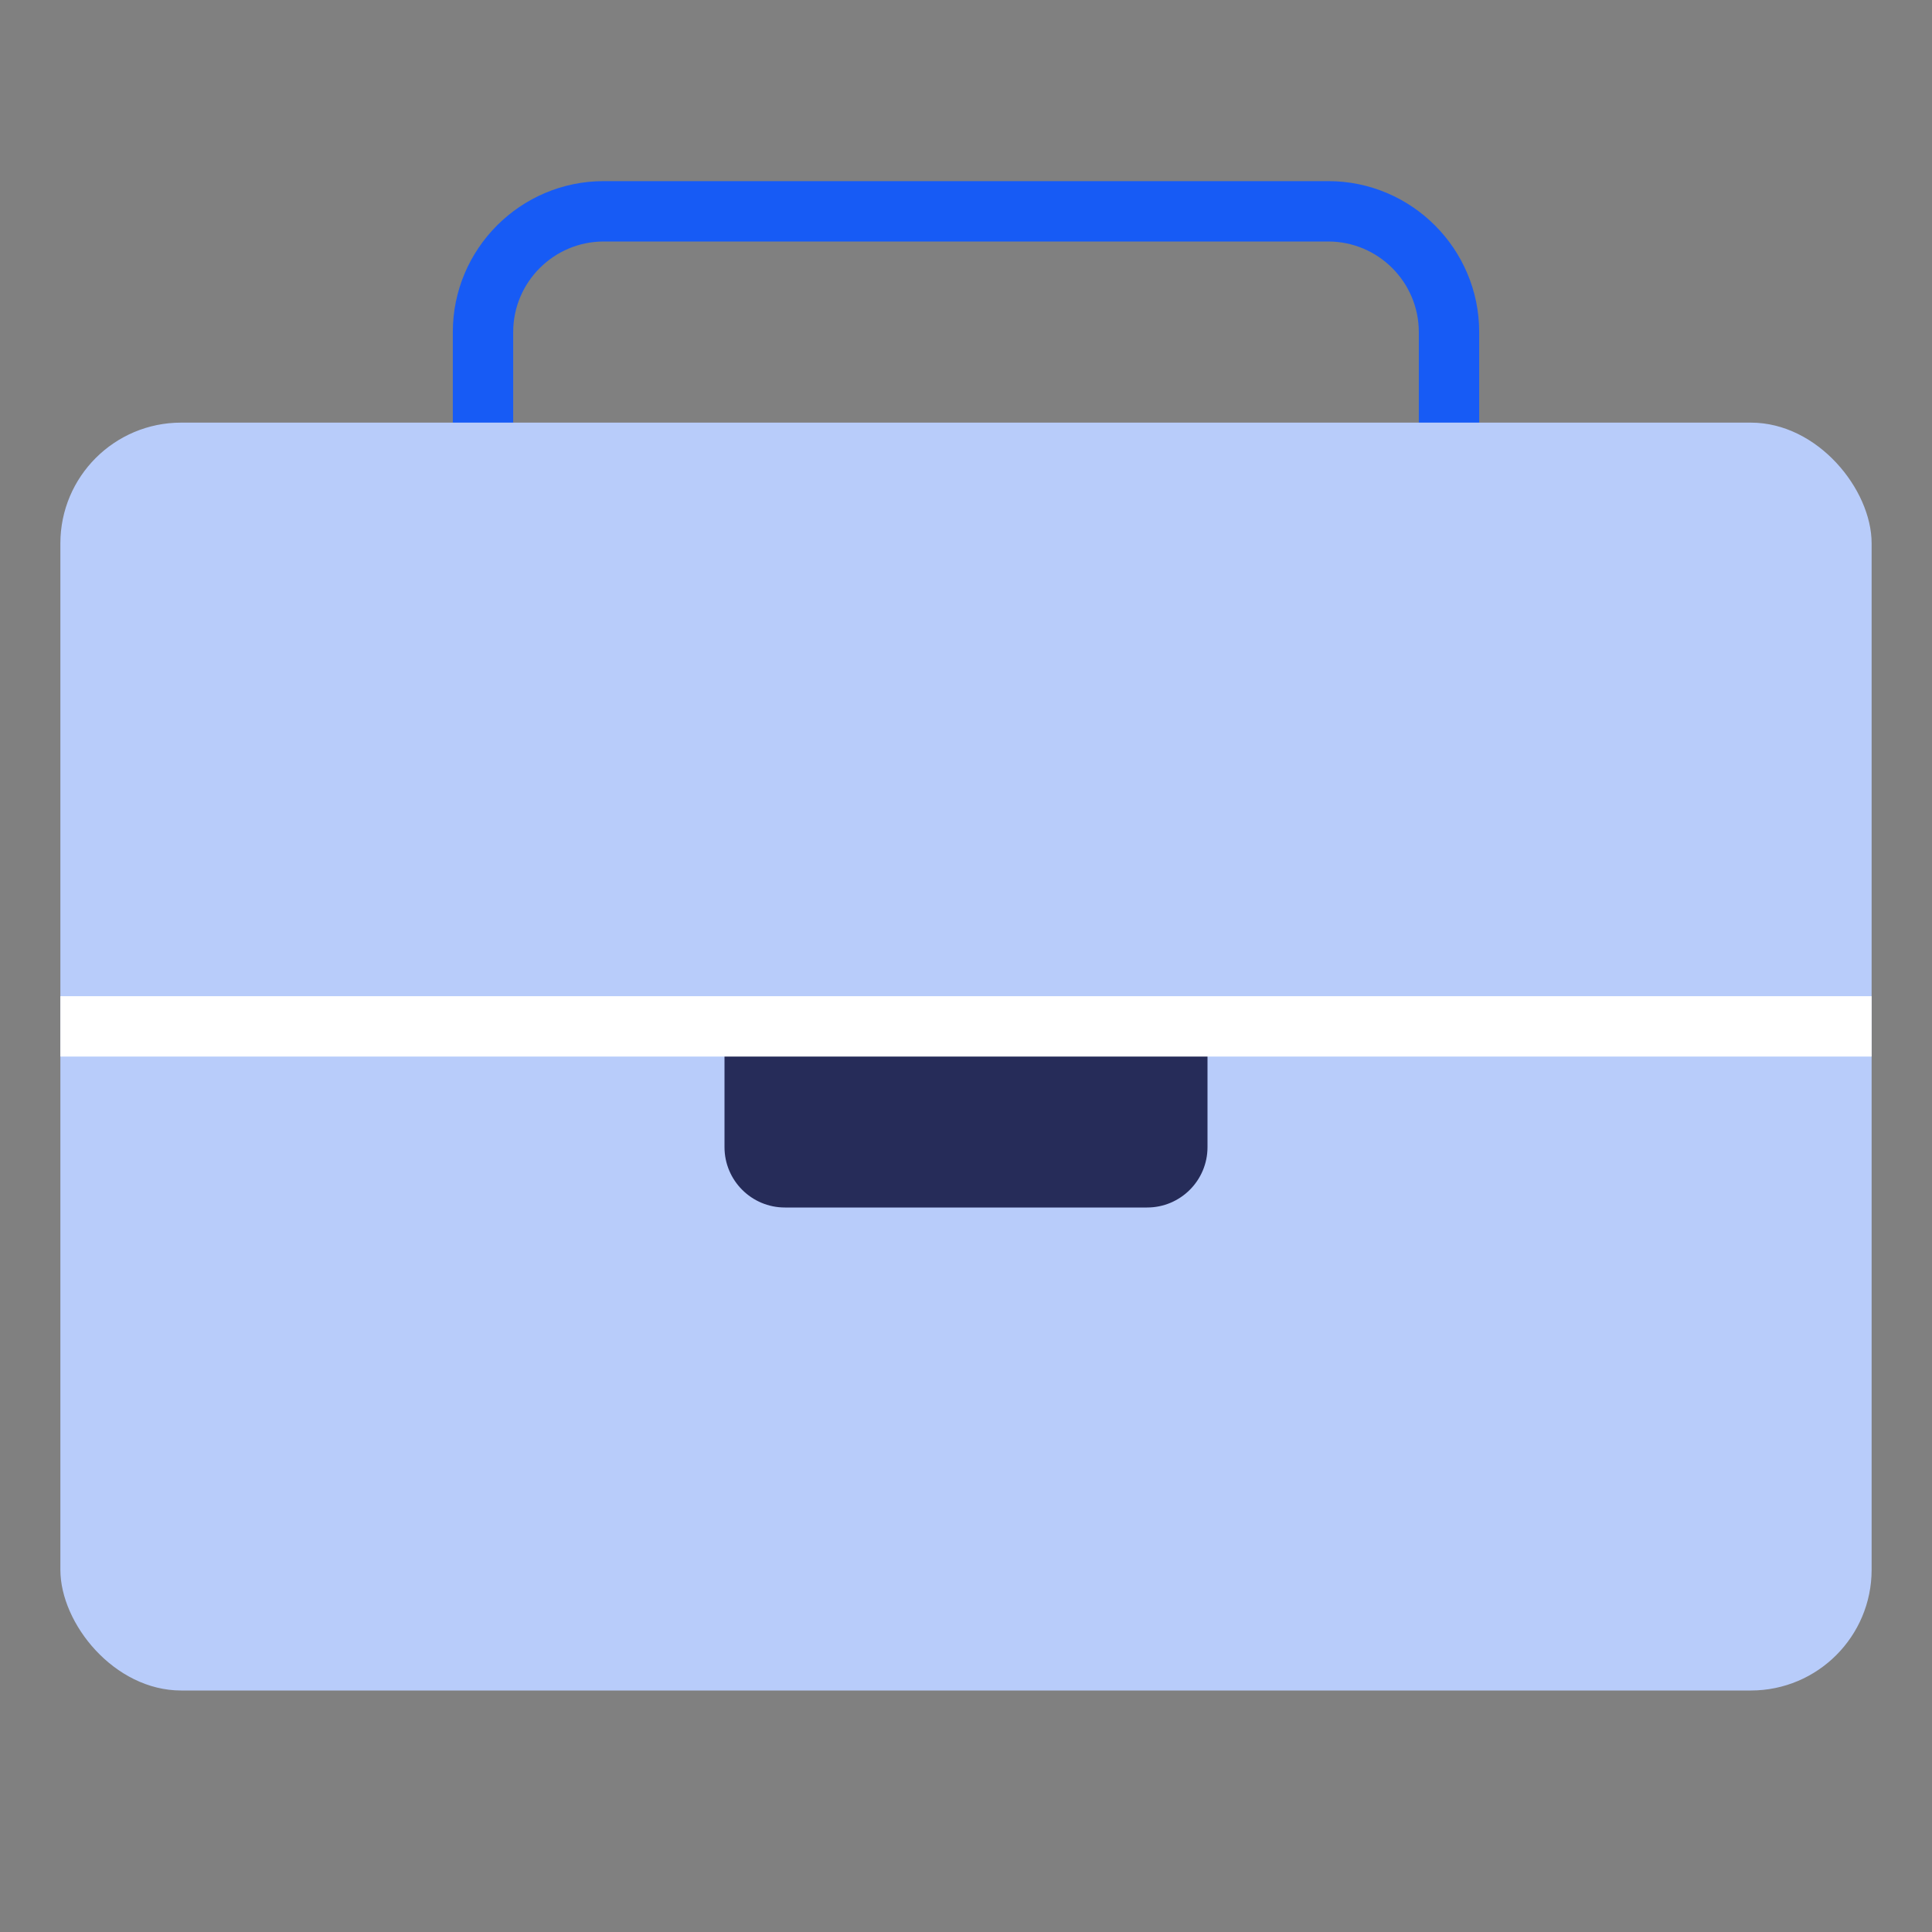
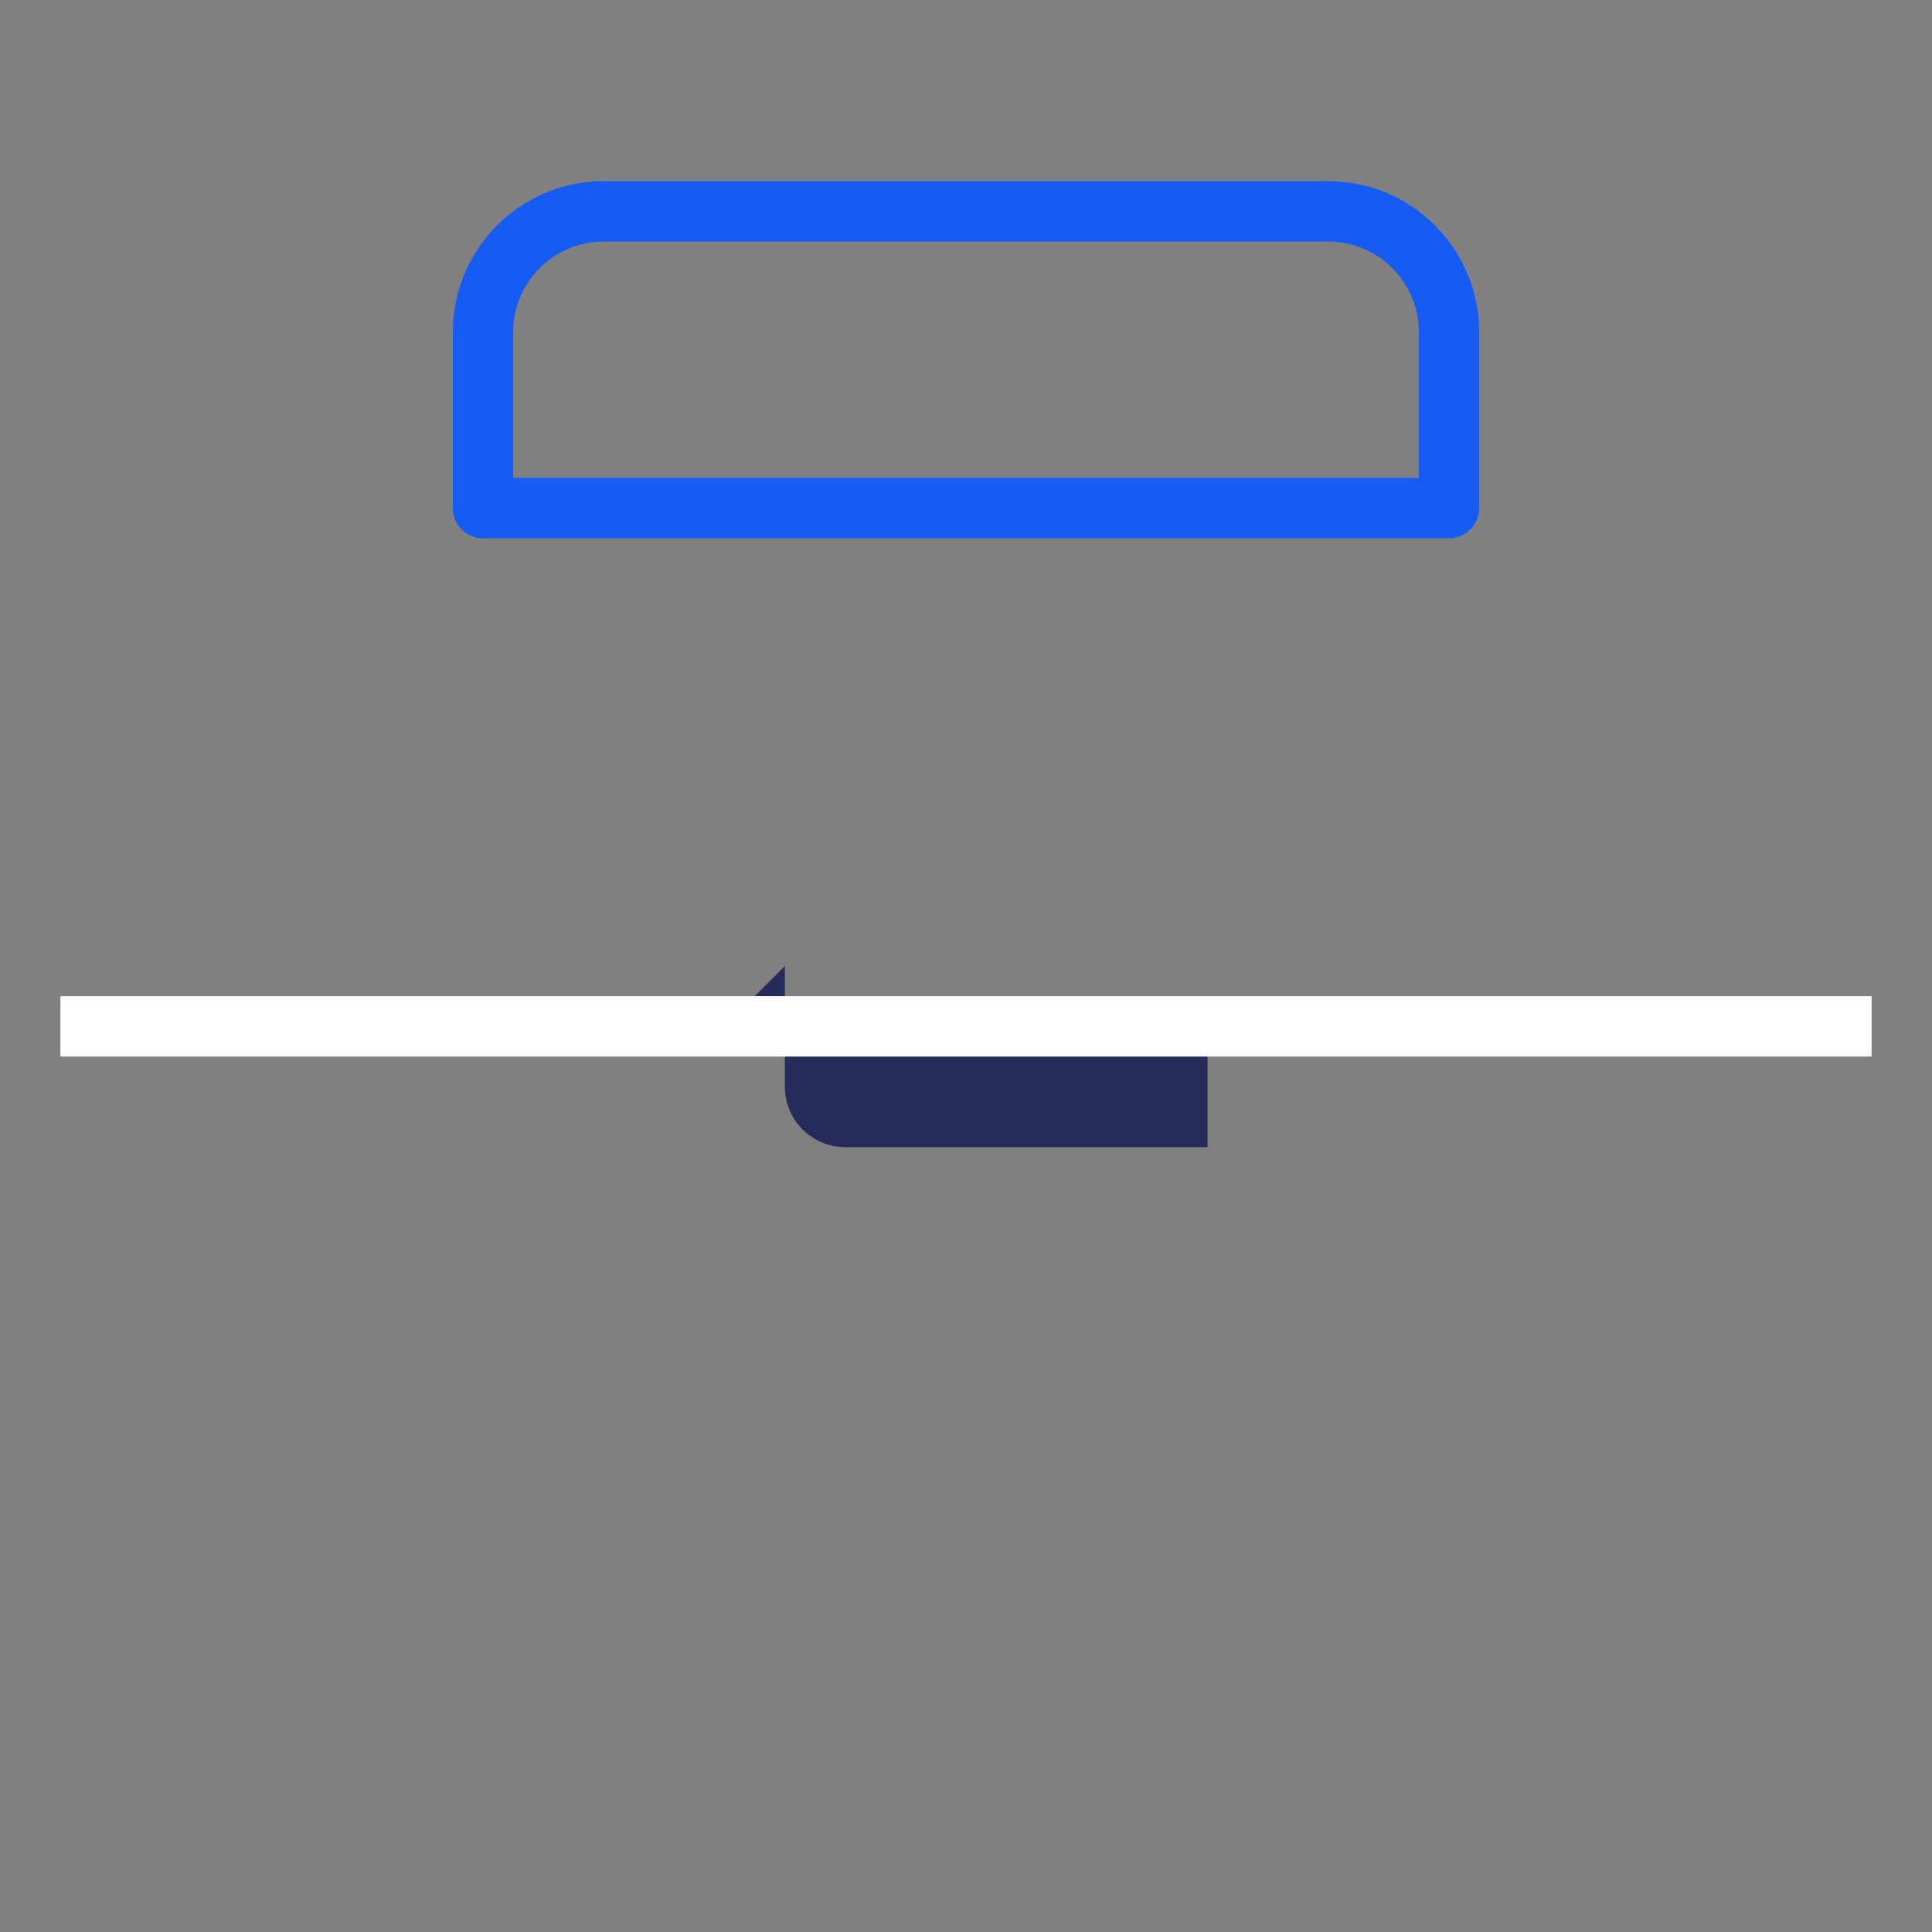
<svg xmlns="http://www.w3.org/2000/svg" id="Layer_1" viewBox="0 0 64 64">
  <rect x="0" y="0" width="64" height="64" fill="#808080" stroke="none" />
  <defs>
    <style>.cls-1{fill:#262c59;}.cls-2{fill:#fff;}.cls-3{fill:#b8ccfa;}.cls-4{fill:#175bf5;}</style>
  </defs>
  <path class="cls-4" d="M48,17.83H16c-.553,0-1-.447-1-1v-5.83c0-2.757,2.243-5,5-5h24c2.757,0,5,2.243,5,5v5.83c0,.553-.447,1-1,1ZM17,15.83h30v-4.83c0-1.654-1.346-3-3-3h-24c-1.654,0-3,1.346-3,3v4.83Z" />
-   <rect class="cls-3" x="2" y="14" width="60" height="42" rx="4" ry="4" />
-   <path class="cls-1" d="M24,34h16v4c0,1.104-.896,2-2,2h-12c-1.104,0-2-.896-2-2v-4h0Z" />
+   <path class="cls-1" d="M24,34h16v4h-12c-1.104,0-2-.896-2-2v-4h0Z" />
  <rect class="cls-2" x="2" y="33" width="60" height="2" />
</svg>